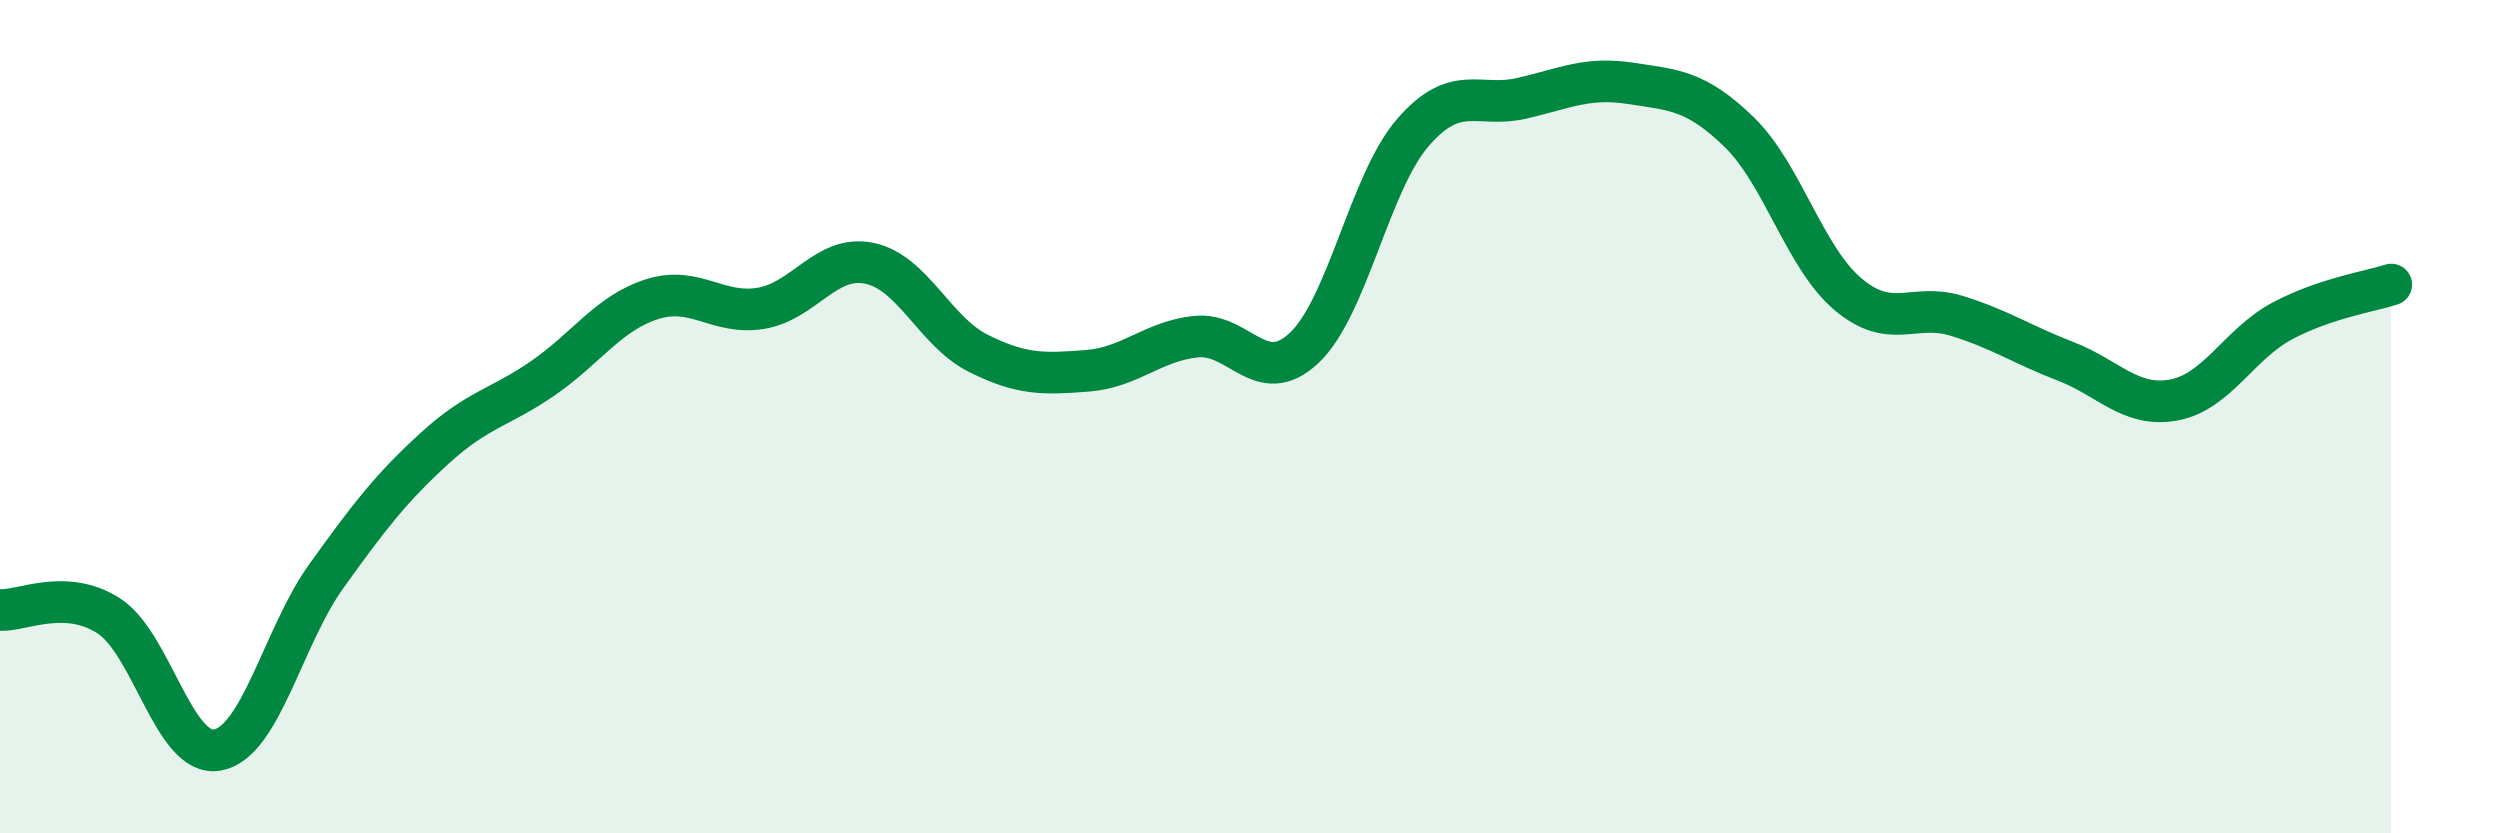
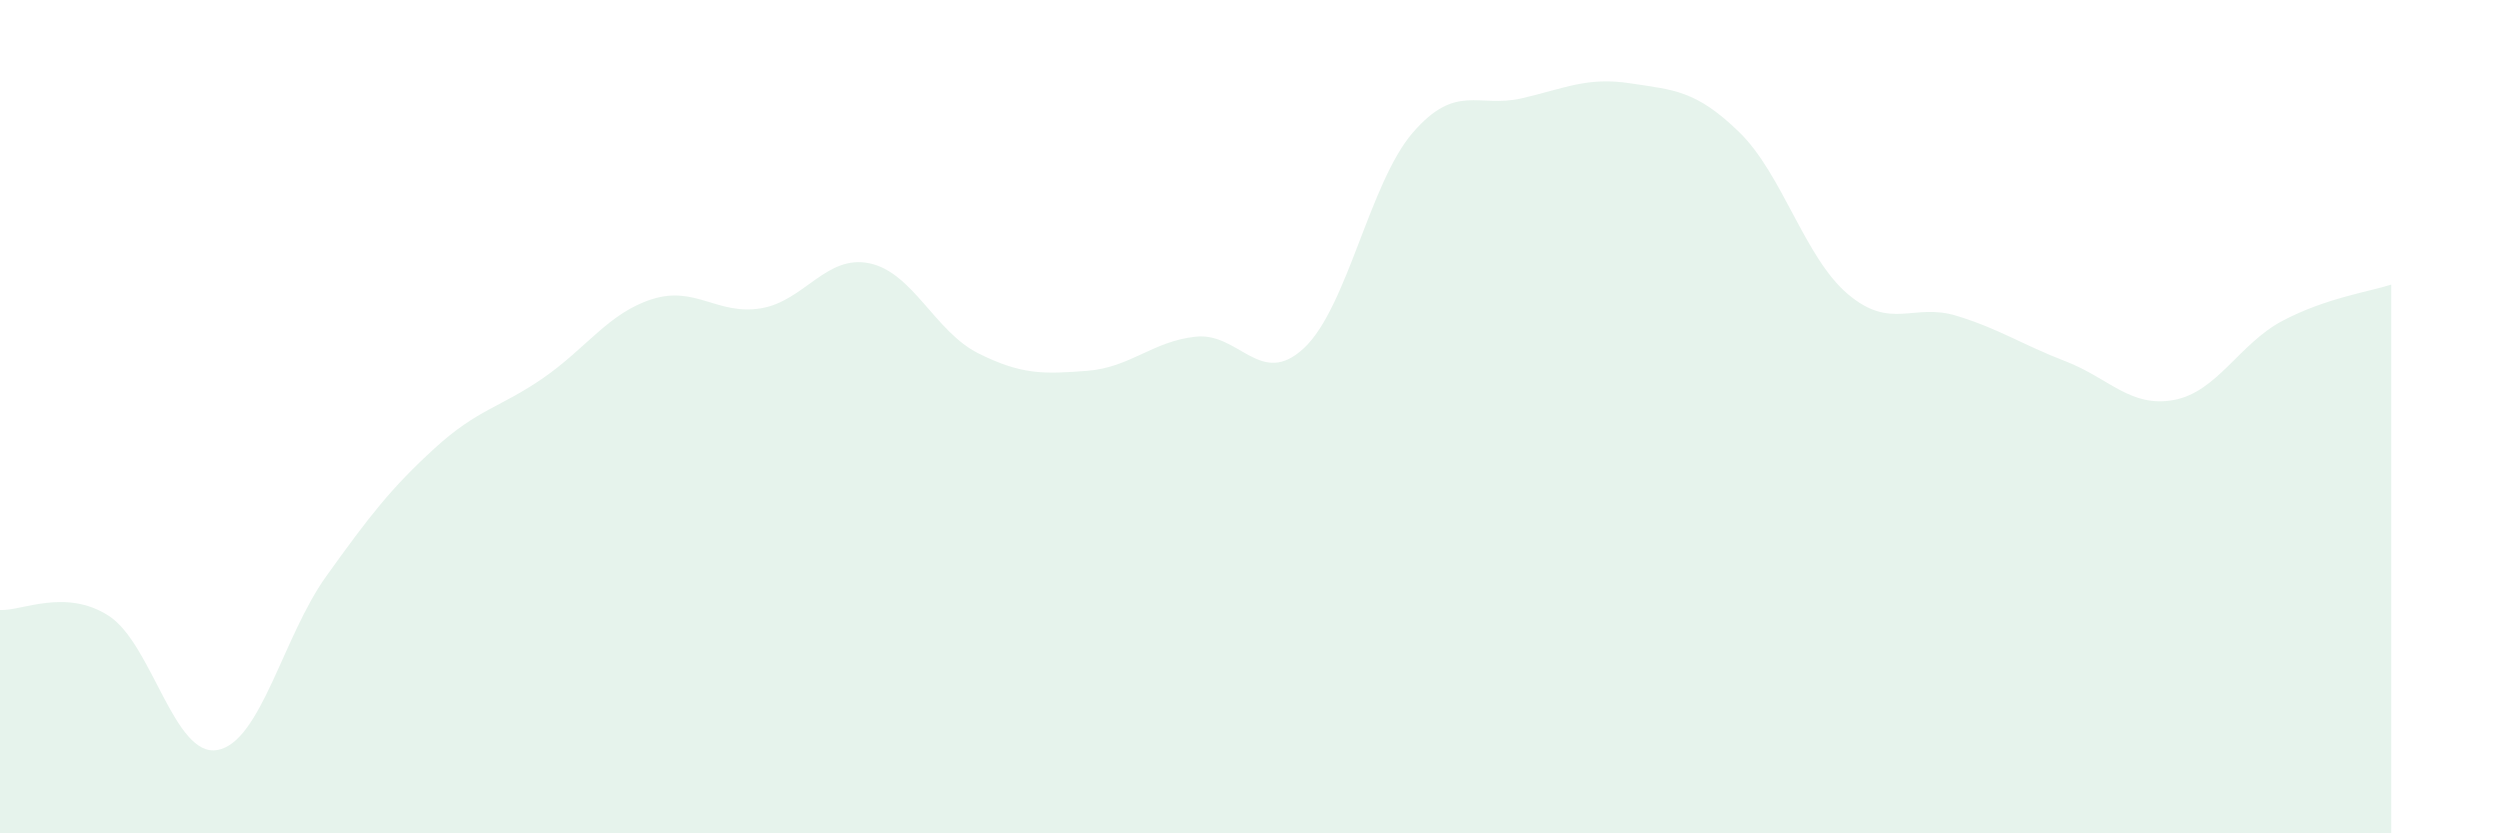
<svg xmlns="http://www.w3.org/2000/svg" width="60" height="20" viewBox="0 0 60 20">
  <path d="M 0,14.64 C 0.52,14.67 1.57,14.11 2.61,14.78 C 3.65,15.45 4.18,18.19 5.22,18 C 6.26,17.81 6.79,15.28 7.83,13.83 C 8.87,12.38 9.39,11.71 10.43,10.76 C 11.47,9.81 12,9.79 13.04,9.07 C 14.08,8.35 14.61,7.51 15.65,7.18 C 16.69,6.85 17.22,7.57 18.26,7.4 C 19.3,7.23 19.83,6.1 20.87,6.32 C 21.91,6.54 22.44,7.96 23.48,8.48 C 24.52,9 25.05,8.98 26.09,8.9 C 27.13,8.82 27.66,8.19 28.7,8.08 C 29.74,7.97 30.26,9.33 31.3,8.35 C 32.34,7.37 32.87,4.38 33.91,3.18 C 34.95,1.98 35.48,2.6 36.52,2.36 C 37.56,2.12 38.09,1.84 39.13,2 C 40.17,2.16 40.7,2.16 41.74,3.17 C 42.78,4.18 43.31,6.18 44.35,7.06 C 45.39,7.94 45.92,7.26 46.96,7.58 C 48,7.9 48.53,8.27 49.57,8.67 C 50.61,9.07 51.13,9.79 52.17,9.6 C 53.21,9.41 53.74,8.25 54.78,7.7 C 55.82,7.15 56.87,7 57.39,6.83L57.39 20L0 20Z" fill="#008740" opacity="0.1" stroke-linecap="round" stroke-linejoin="round" />
-   <path d="M 0,14.64 C 0.52,14.67 1.57,14.11 2.61,14.78 C 3.65,15.45 4.18,18.19 5.22,18 C 6.26,17.81 6.79,15.28 7.83,13.83 C 8.87,12.38 9.39,11.71 10.43,10.76 C 11.47,9.81 12,9.79 13.04,9.07 C 14.08,8.35 14.61,7.51 15.65,7.18 C 16.69,6.85 17.22,7.57 18.26,7.4 C 19.3,7.23 19.83,6.1 20.87,6.32 C 21.91,6.54 22.44,7.96 23.48,8.48 C 24.52,9 25.05,8.98 26.09,8.9 C 27.13,8.82 27.66,8.19 28.7,8.08 C 29.74,7.97 30.26,9.33 31.3,8.35 C 32.34,7.37 32.87,4.38 33.91,3.18 C 34.95,1.98 35.48,2.6 36.52,2.36 C 37.56,2.12 38.09,1.84 39.13,2 C 40.17,2.16 40.7,2.16 41.74,3.17 C 42.78,4.18 43.31,6.18 44.35,7.06 C 45.39,7.94 45.92,7.26 46.96,7.58 C 48,7.9 48.53,8.27 49.57,8.67 C 50.61,9.07 51.13,9.79 52.17,9.6 C 53.21,9.41 53.74,8.25 54.78,7.7 C 55.82,7.15 56.87,7 57.39,6.83" stroke="#008740" stroke-width="1" fill="none" stroke-linecap="round" stroke-linejoin="round" />
</svg>